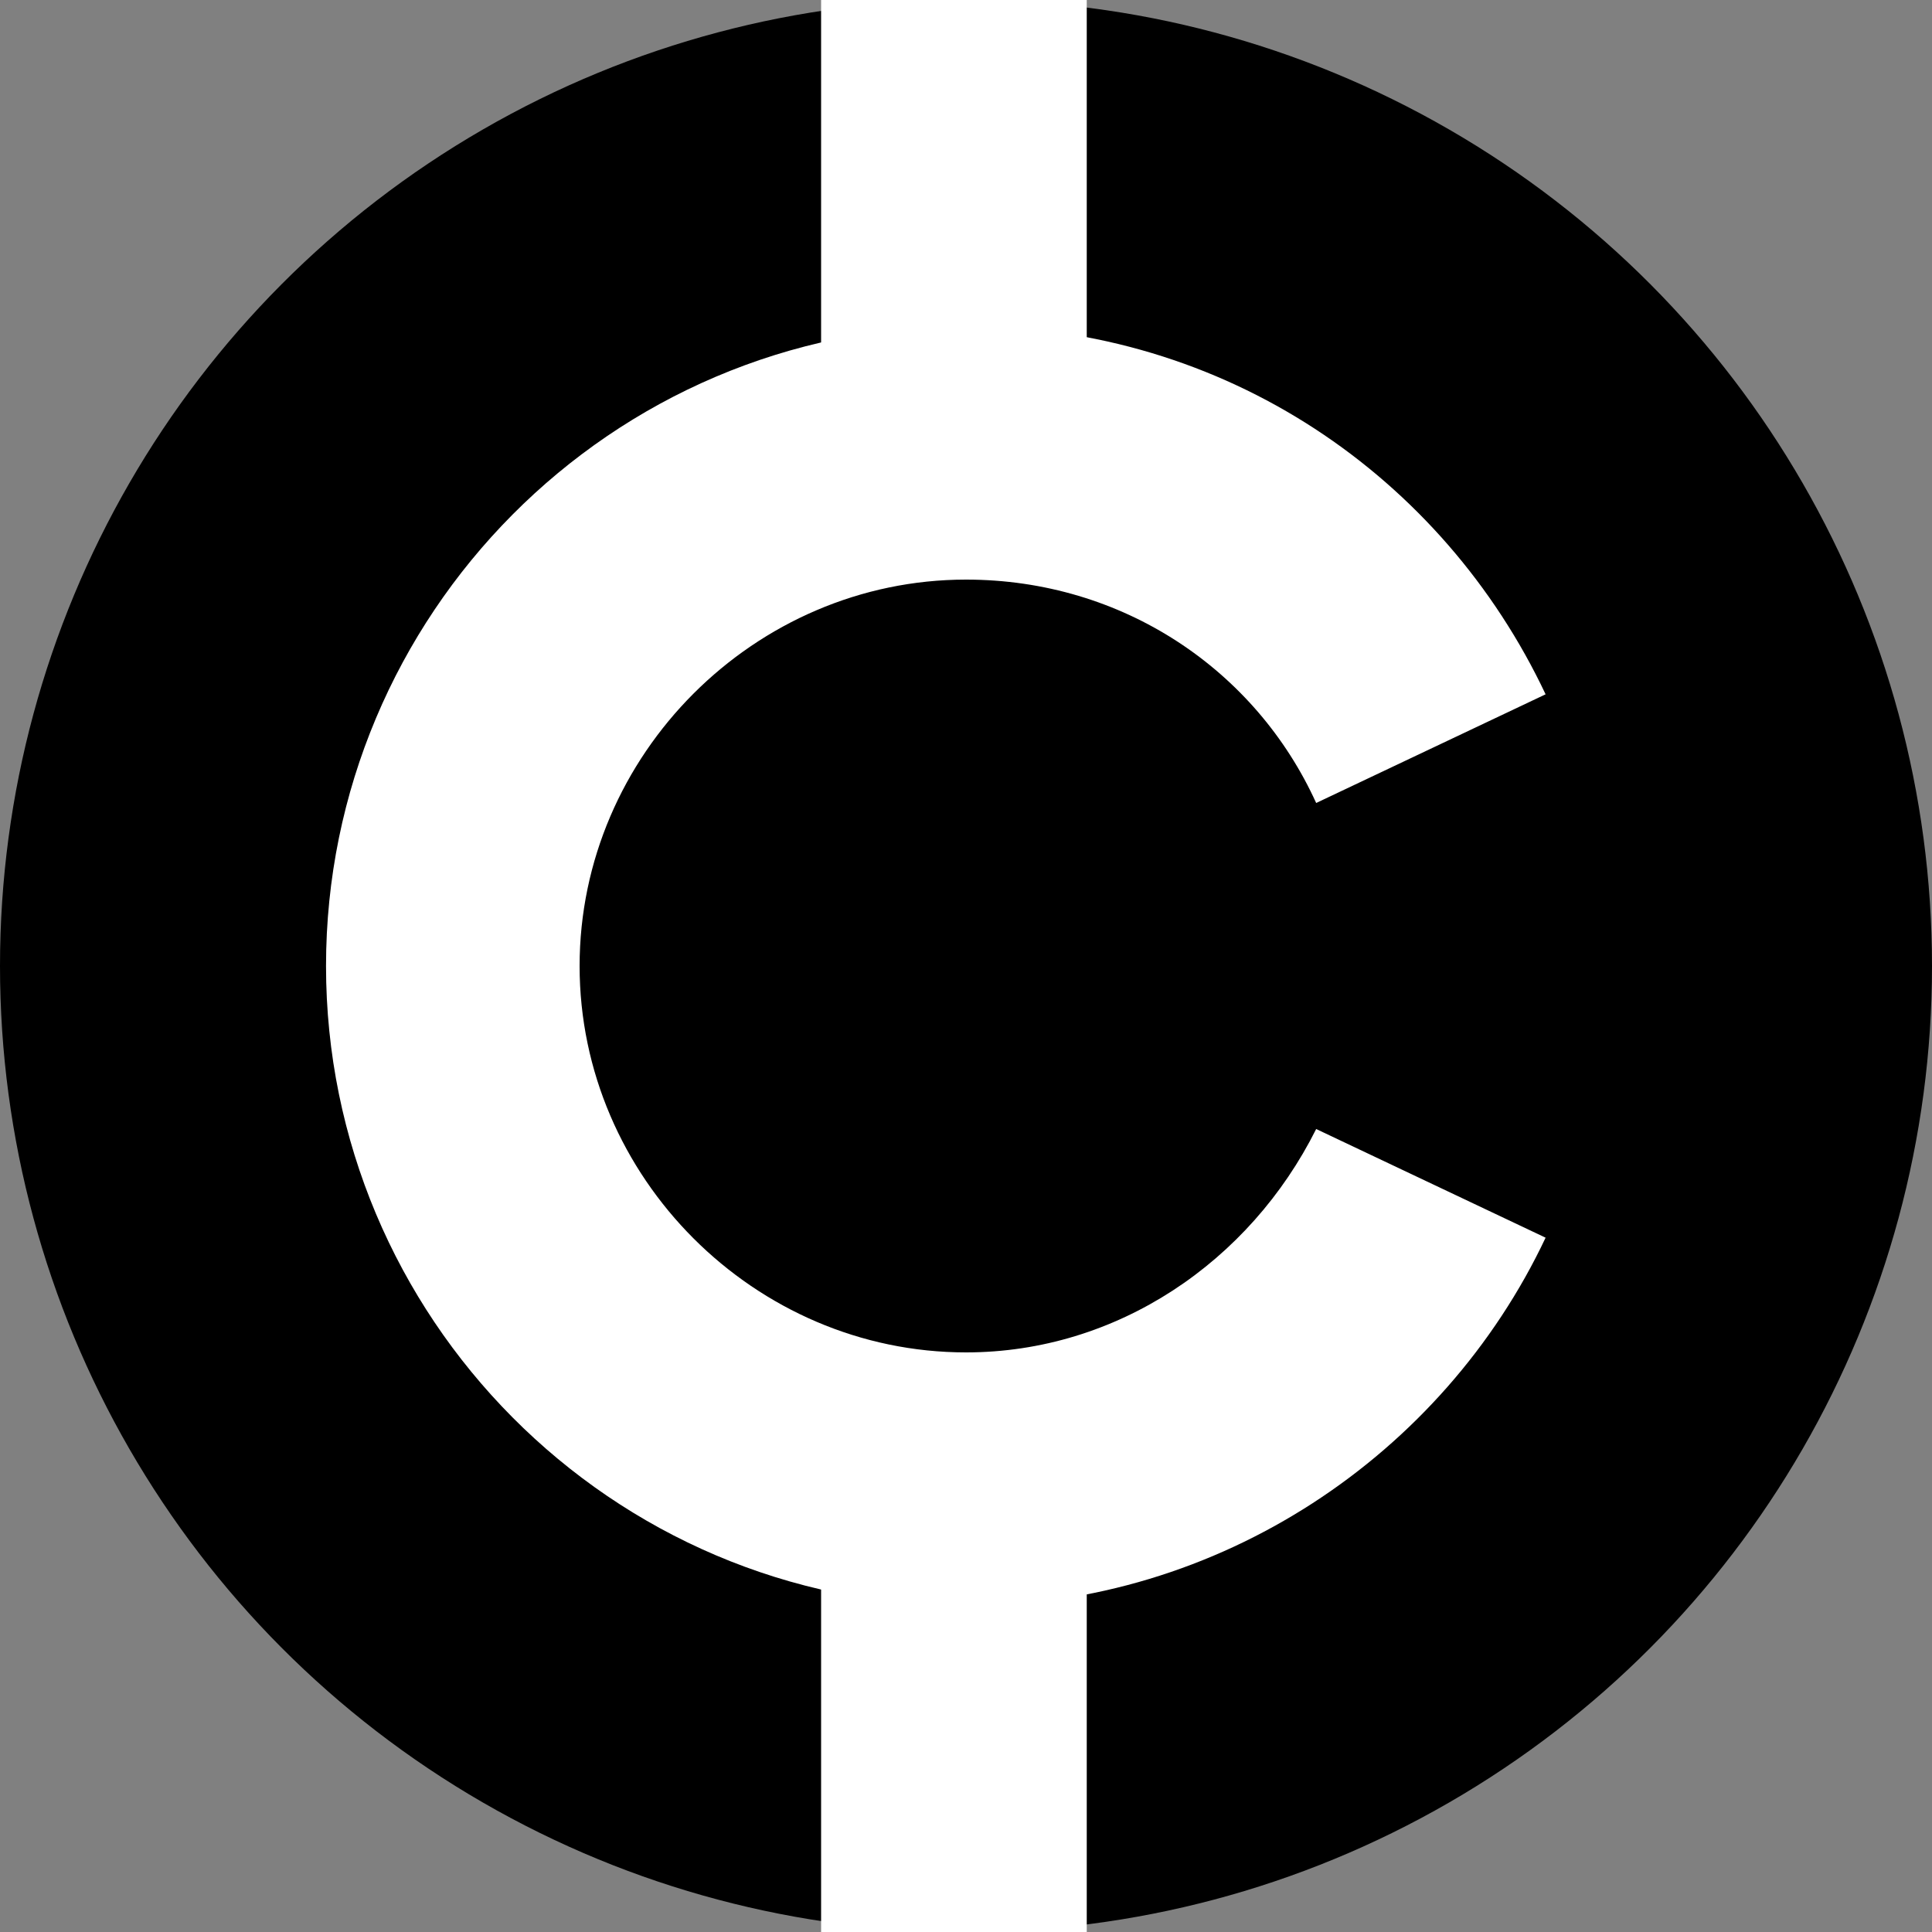
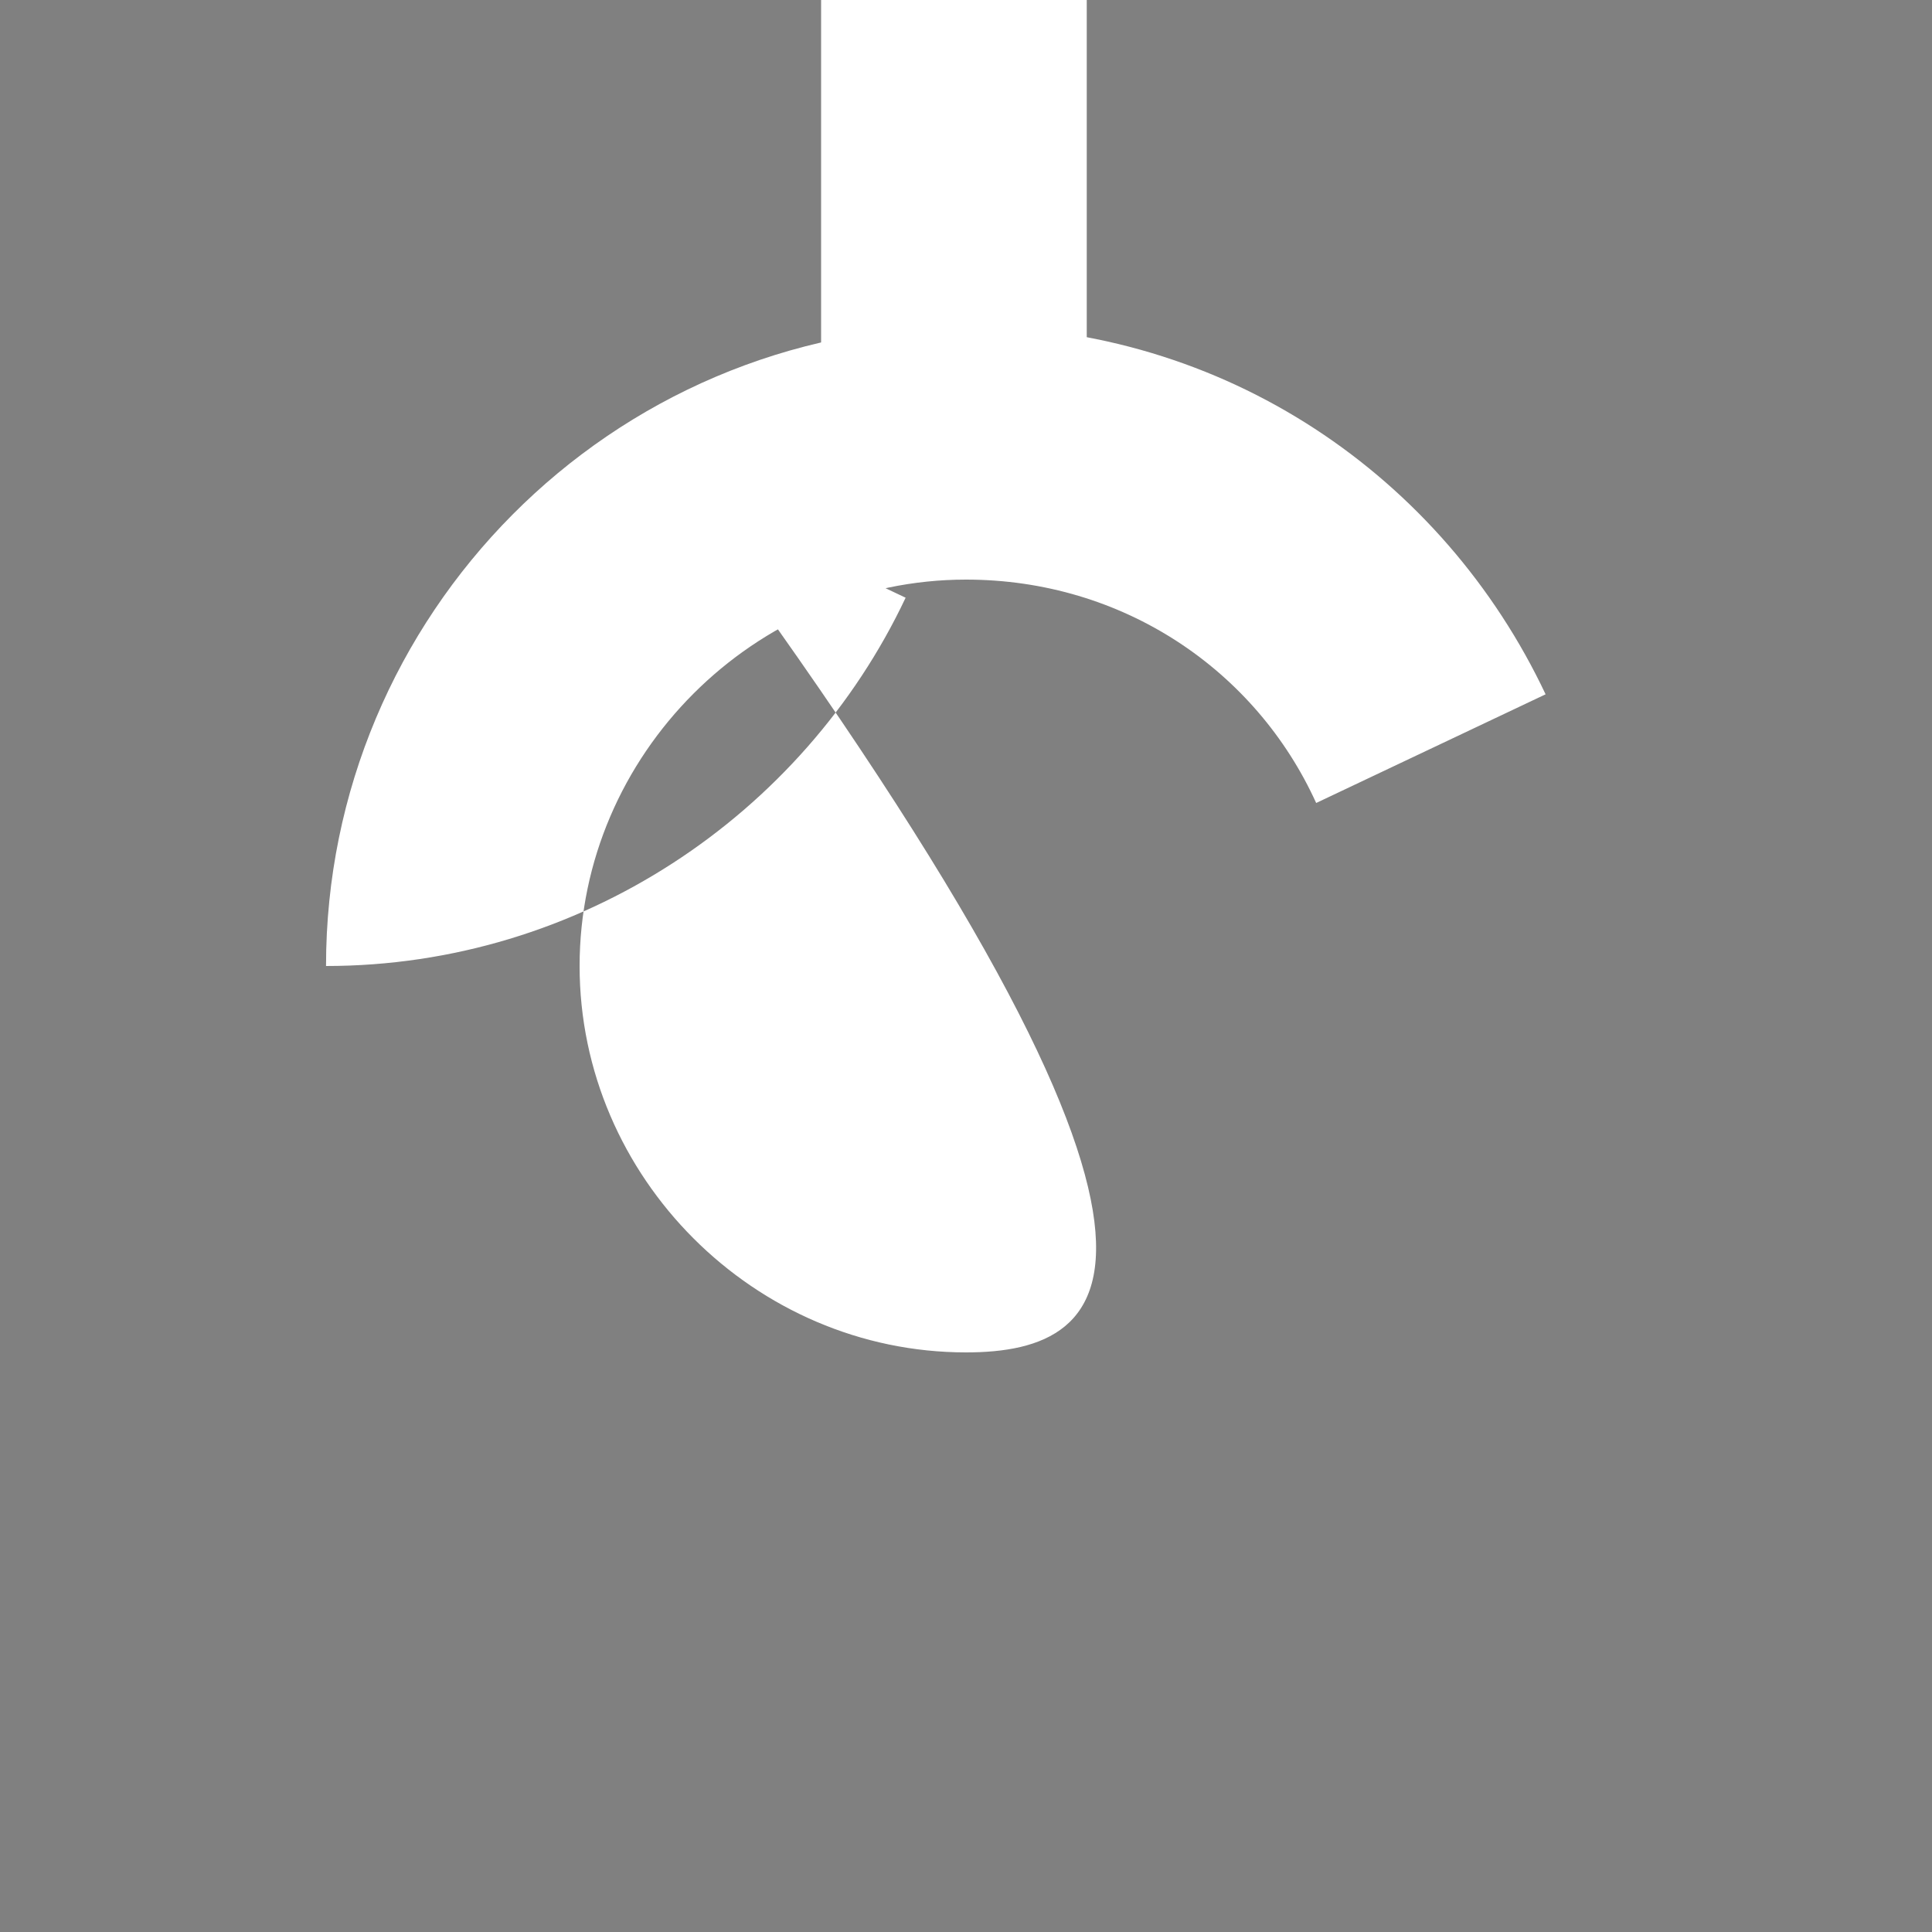
<svg xmlns="http://www.w3.org/2000/svg" version="1.1" id="Layer_1" x="0px" y="0px" viewBox="0 0 32 32" style="enable-background:new 0 0 32 32;" xml:space="preserve">
  <rect x="0" y="0" width="32" height="32" fill="#808080" stroke="none" />
  <style type="text/css">
	.st0{fill:#FFFFFF;}
</style>
-   <circle cx="16" cy="16" r="16" />
-   <path class="st0" d="M16,22.4c-3.5,0-6.4-2.9-6.4-6.4s2.9-6.4,6.4-6.4c2.6,0,4.8,1.5,5.8,3.7l3.8-1.8c-1.7-3.6-5.3-6.1-9.6-6.1  C10.1,5.4,5.4,10.2,5.4,16S10.1,26.6,16,26.6c4.2,0,7.9-2.5,9.6-6.1l-3.8-1.8C20.7,20.9,18.5,22.4,16,22.4z" />
+   <path class="st0" d="M16,22.4c-3.5,0-6.4-2.9-6.4-6.4s2.9-6.4,6.4-6.4c2.6,0,4.8,1.5,5.8,3.7l3.8-1.8c-1.7-3.6-5.3-6.1-9.6-6.1  C10.1,5.4,5.4,10.2,5.4,16c4.2,0,7.9-2.5,9.6-6.1l-3.8-1.8C20.7,20.9,18.5,22.4,16,22.4z" />
  <g>
    <rect x="13.6" class="st0" width="4.4" height="8.3" />
-     <rect x="13.6" y="25.1" class="st0" width="4.4" height="6.9" />
  </g>
</svg>